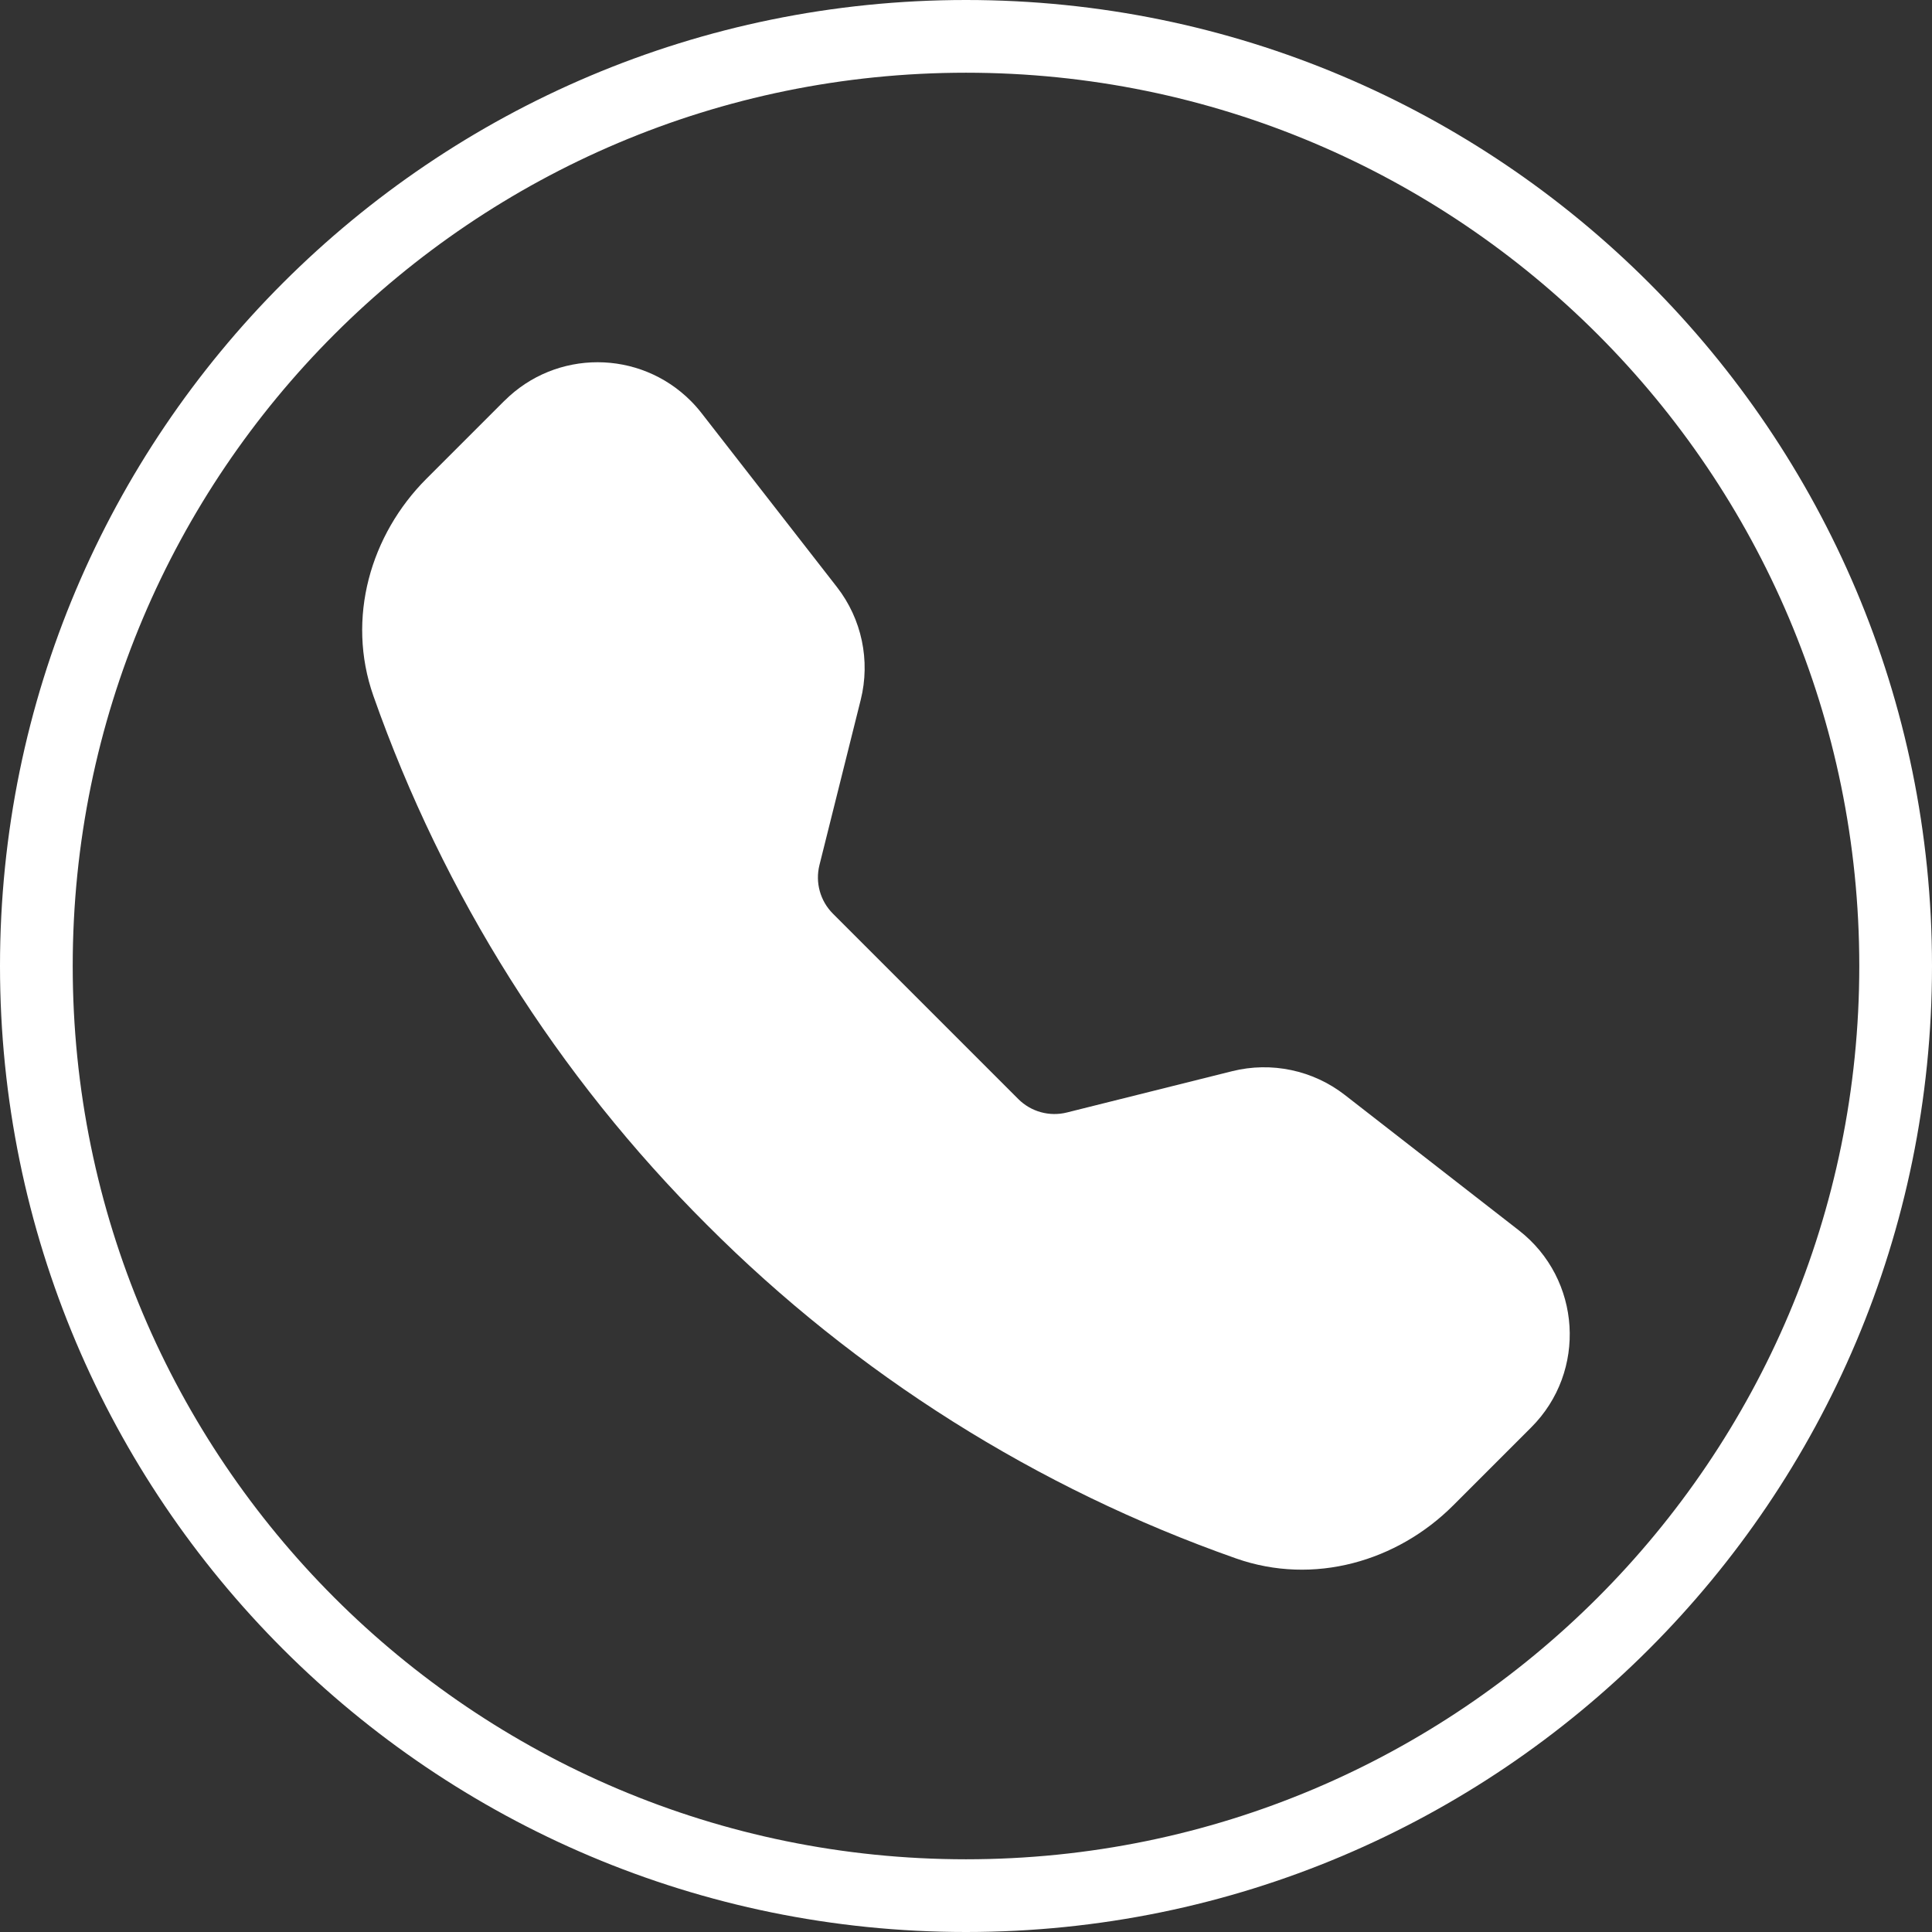
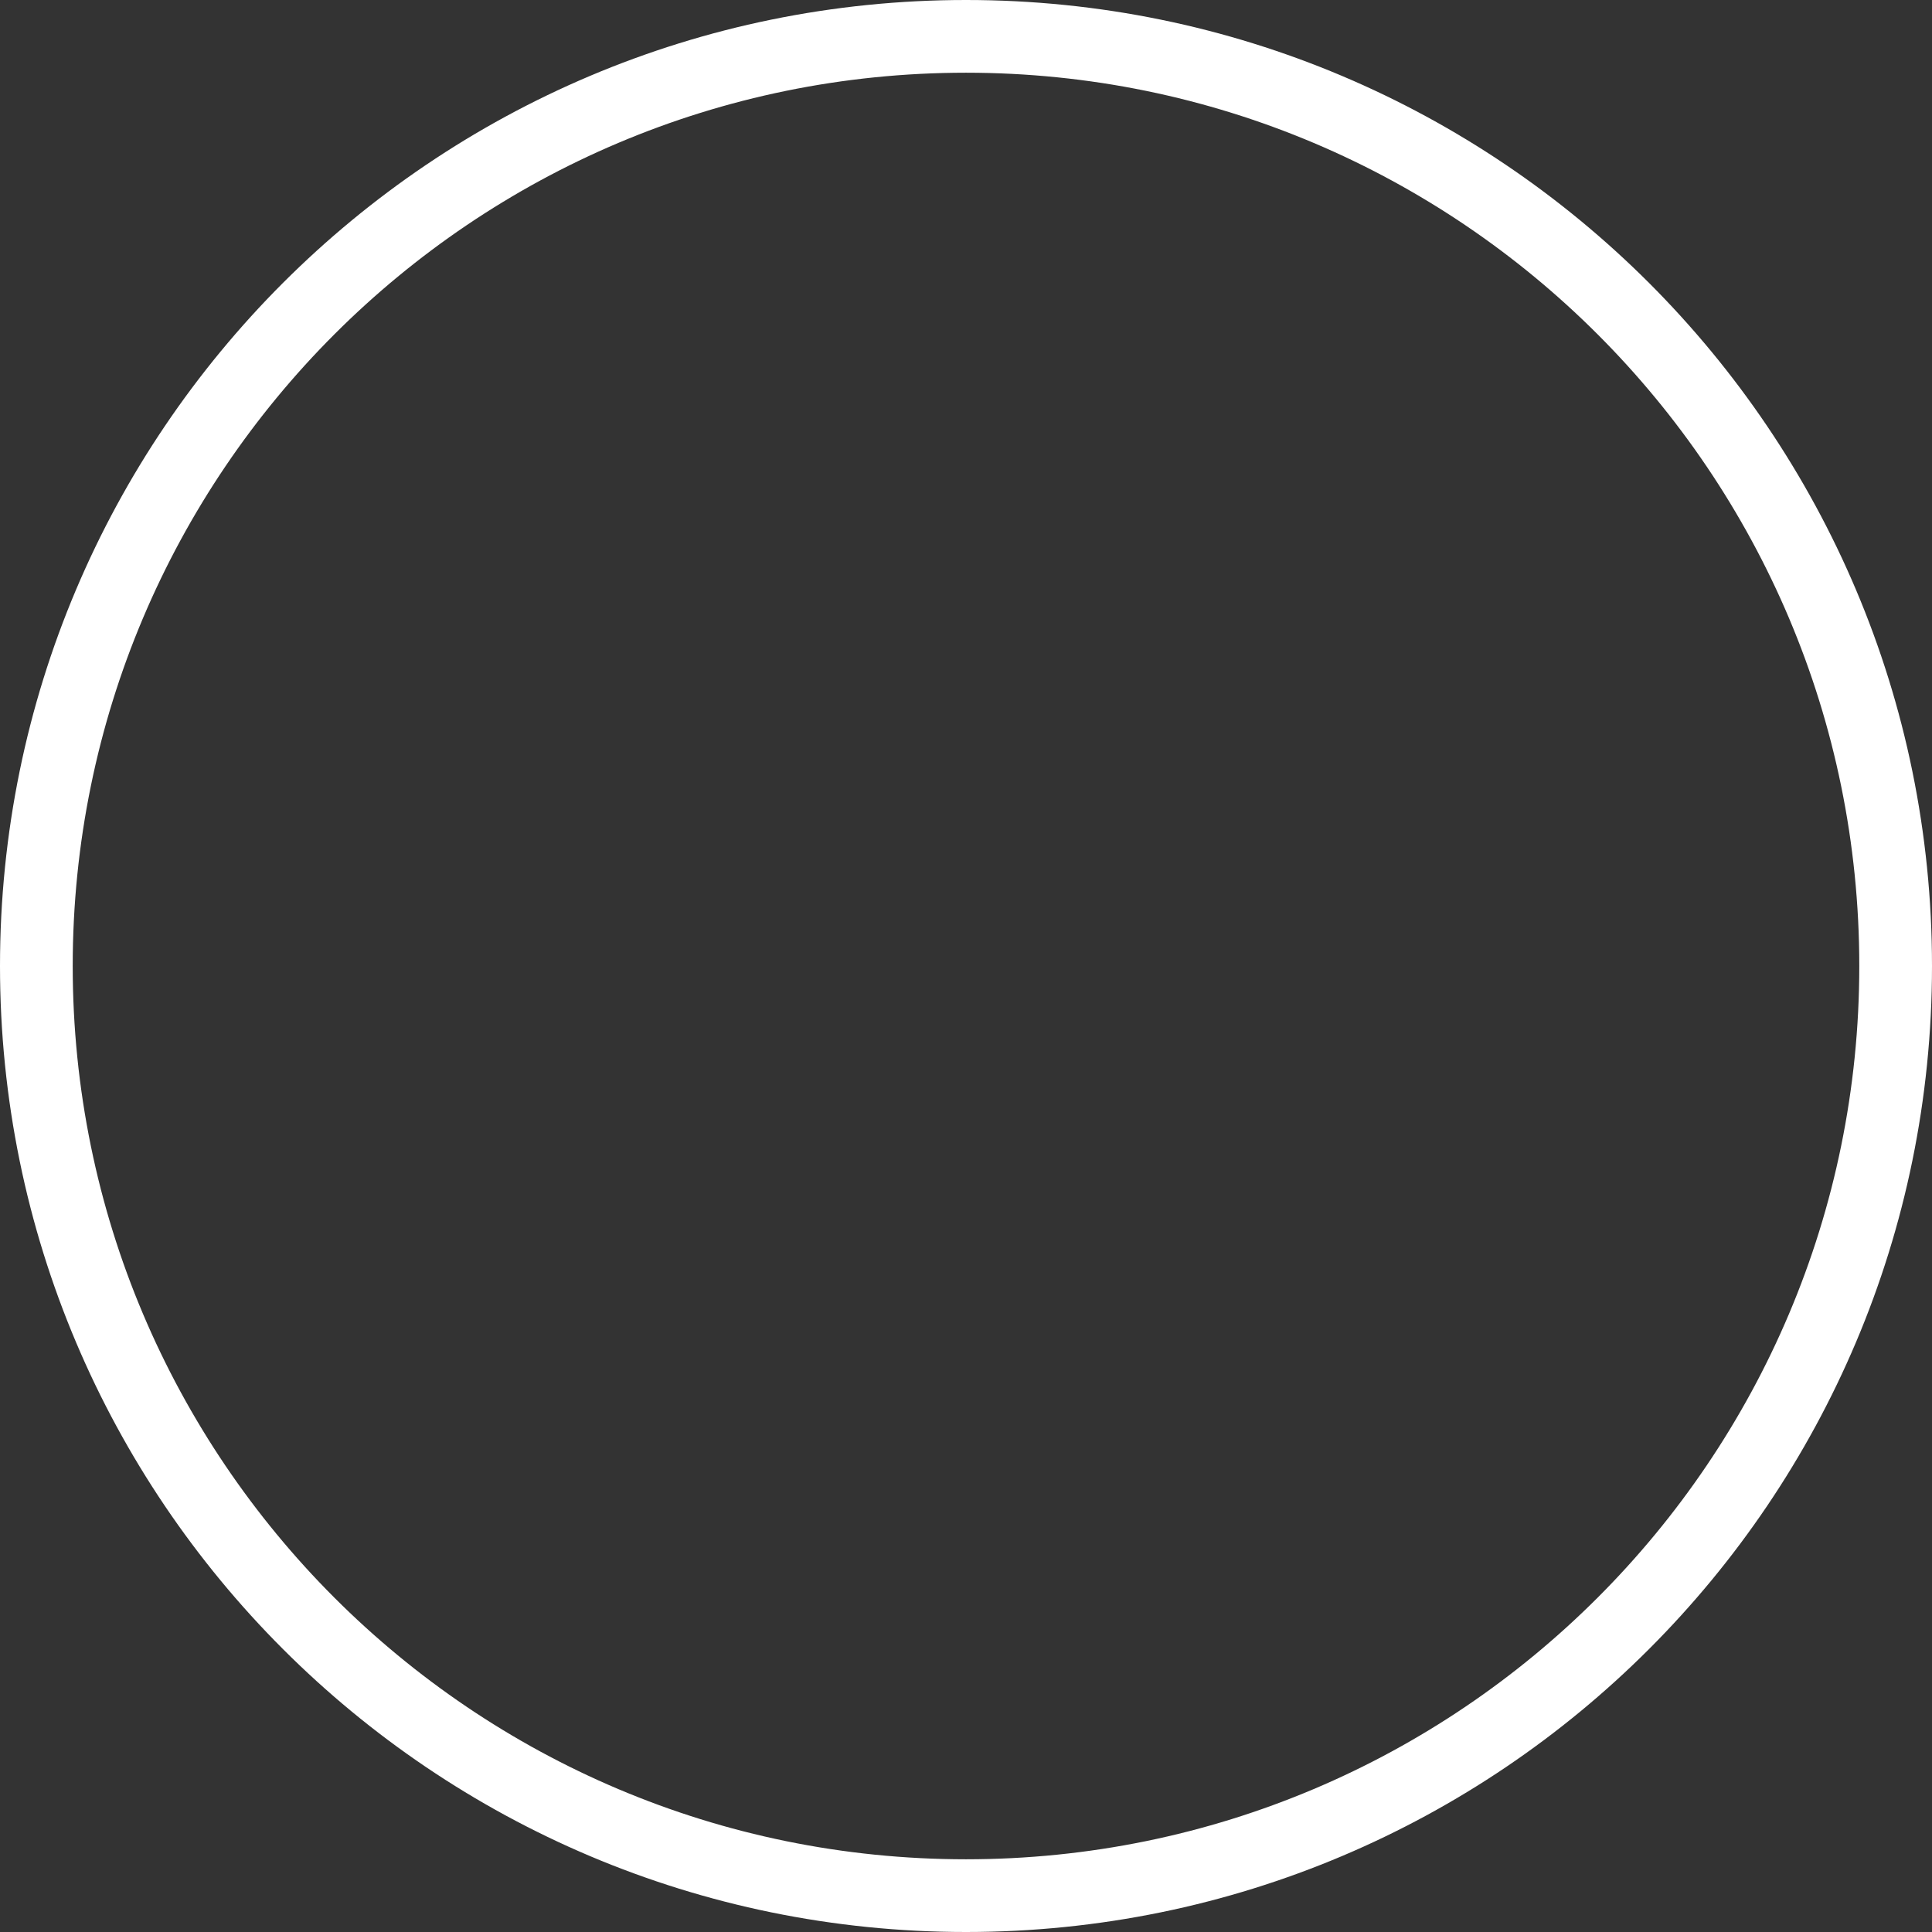
<svg xmlns="http://www.w3.org/2000/svg" id="Layer_2" viewBox="0 0 512 512">
  <rect x="0" y="0" width="512" height="512" fill="#333333" stroke="none" />
  <defs>
    <style>.cls-1{fill:#fff;fill-rule:evenodd;}</style>
  </defs>
  <g id="Layer_1-2">
-     <path class="cls-1" d="M133.7,106.2c13.64-13.62,35.74-13.6,49.36,.04,1.01,1.01,1.96,2.09,2.84,3.22l35.9,46.12c6.58,8.46,8.9,19.48,6.3,29.88l-10.94,43.8c-1.15,4.61,.2,9.49,3.56,12.86l49.14,49.14c3.37,3.37,8.26,4.72,12.88,3.56l43.78-10.94c10.4-2.6,21.42-.28,29.88,6.3l46.12,35.88c16.58,12.9,18.1,37.4,3.26,52.22l-20.68,20.68c-14.8,14.8-36.92,21.3-57.54,14.04-52.78-18.57-100.7-48.79-140.21-88.4-39.62-39.5-69.83-87.42-88.4-140.19-7.24-20.6-.74-42.74,14.06-57.54l20.68-20.68Z" />
    <path class="cls-1" d="M256,0C114.62,0,0,114.62,0,256s114.62,256,256,256,256-114.62,256-256S397.38,0,256,0Zm0,492.73c-130.74,0-236.73-105.99-236.73-236.73S125.26,19.27,256,19.27s236.73,105.99,236.73,236.73-105.99,236.73-236.73,236.73Z" />
  </g>
</svg>